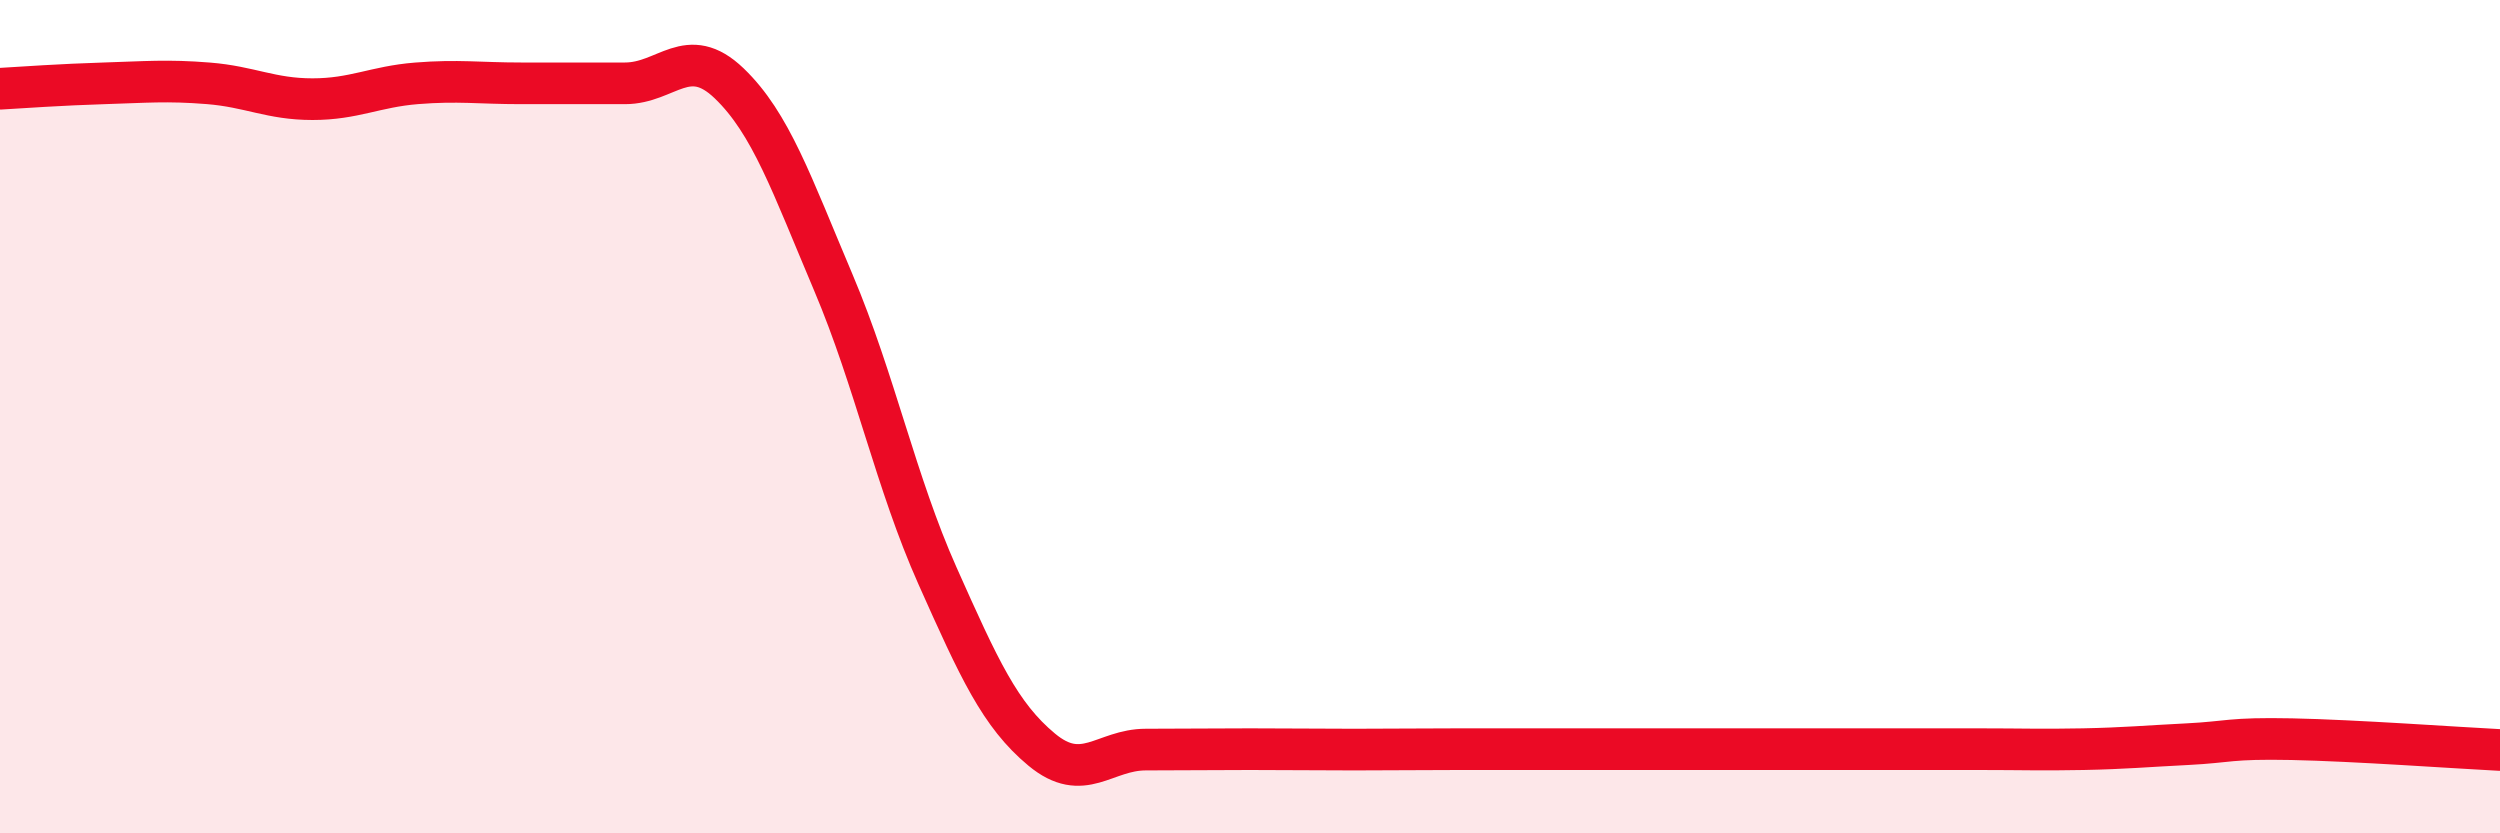
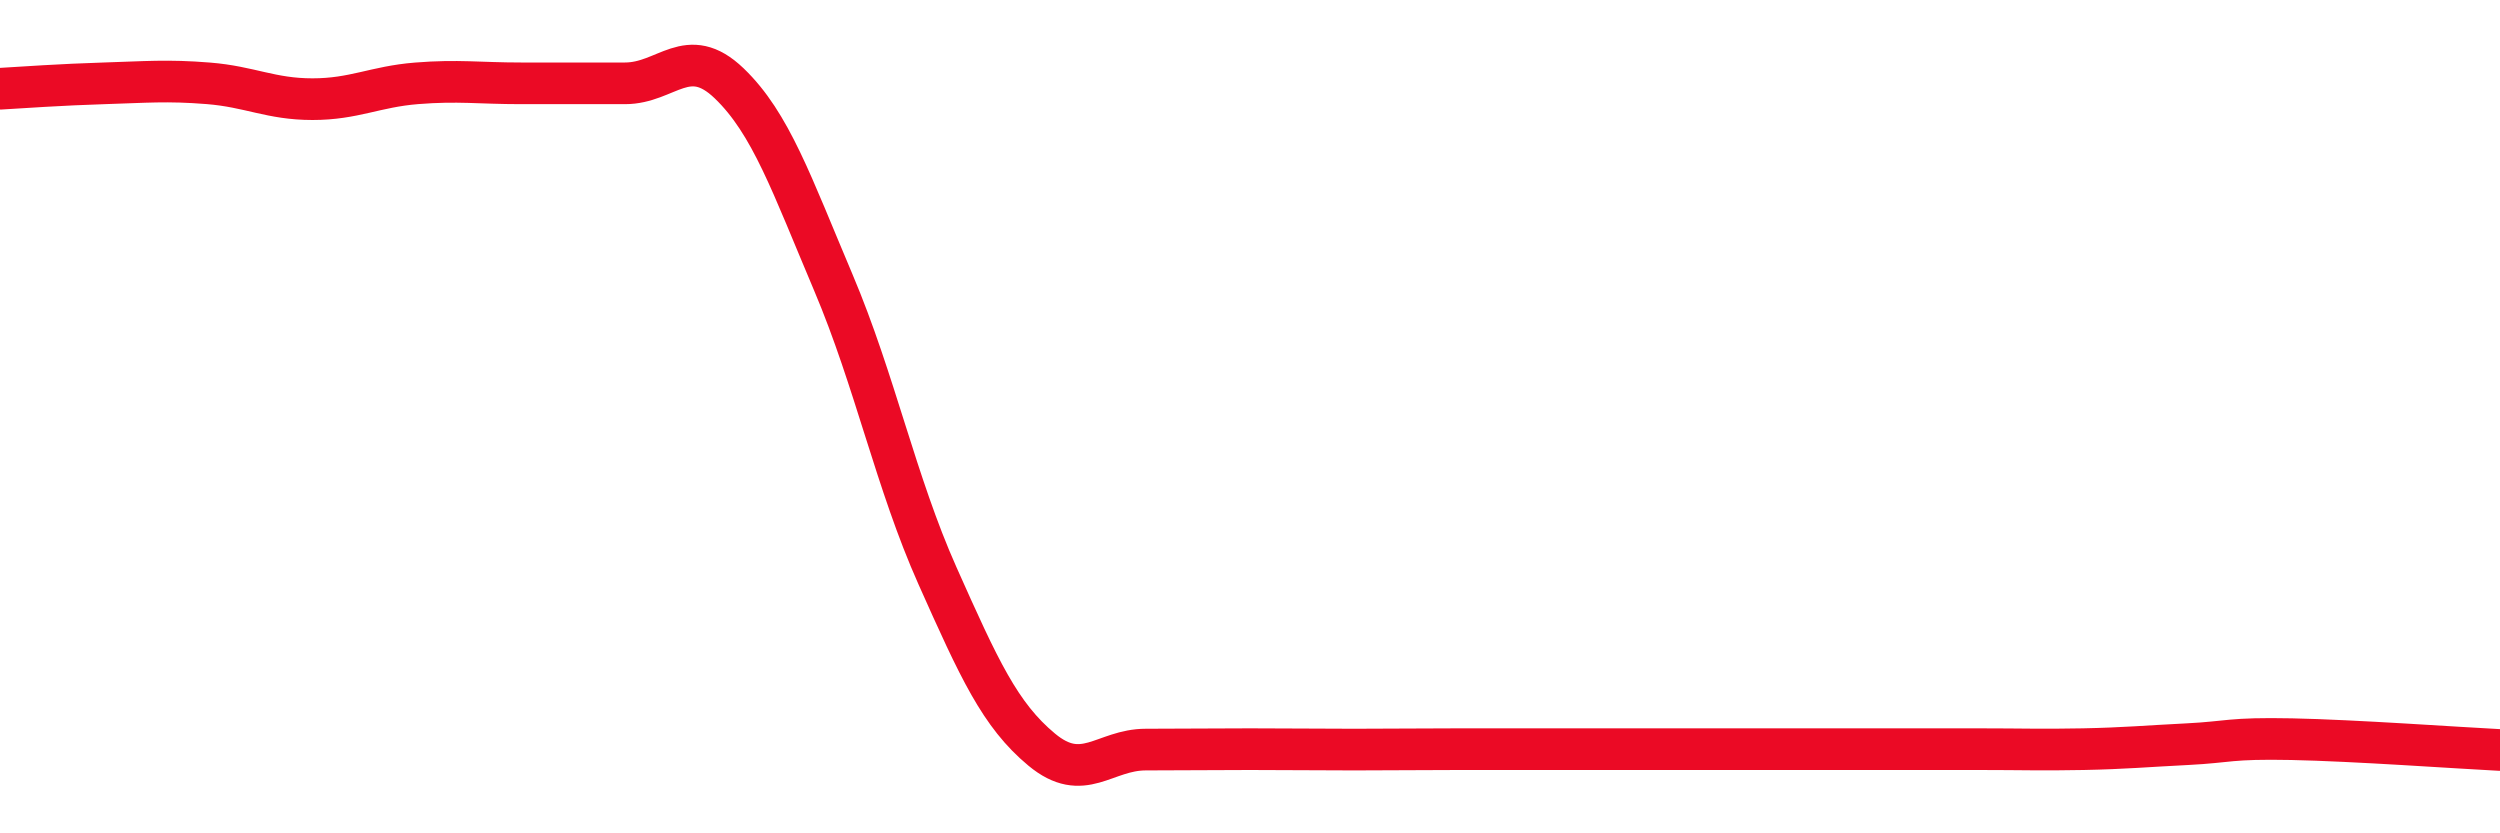
<svg xmlns="http://www.w3.org/2000/svg" width="60" height="20" viewBox="0 0 60 20">
-   <path d="M 0,2.13 C 0.5,2.1 1.5,2.03 2.5,2 C 3.5,1.97 4,1.92 5,2 C 6,2.08 6.5,2.38 7.5,2.38 C 8.5,2.38 9,2.08 10,2 C 11,1.92 11.5,2 12.5,2 C 13.5,2 14,2 15,2 C 16,2 16.5,1.04 17.5,2 C 18.5,2.96 19,4.42 20,6.78 C 21,9.14 21.5,11.58 22.5,13.82 C 23.5,16.06 24,17.16 25,17.99 C 26,18.82 26.5,17.99 27.5,17.99 C 28.5,17.99 29,17.98 30,17.98 C 31,17.98 31.5,17.99 32.5,17.99 C 33.5,17.99 34,17.98 35,17.98 C 36,17.98 36.5,17.98 37.5,17.98 C 38.5,17.98 39,17.98 40,17.98 C 41,17.98 41.5,17.98 42.5,17.98 C 43.5,17.98 44,17.98 45,17.98 C 46,17.98 46.5,17.98 47.5,17.98 C 48.5,17.98 49,18 50,17.98 C 51,17.96 51.5,17.91 52.5,17.86 C 53.5,17.81 53.5,17.71 55,17.74 C 56.5,17.77 59,17.95 60,18L60 20L0 20Z" fill="#EB0A25" opacity="0.1" stroke-linecap="round" stroke-linejoin="round" />
  <path d="M 0,2.13 C 0.5,2.1 1.5,2.03 2.5,2 C 3.5,1.97 4,1.92 5,2 C 6,2.08 6.5,2.38 7.5,2.38 C 8.5,2.38 9,2.08 10,2 C 11,1.92 11.5,2 12.5,2 C 13.5,2 14,2 15,2 C 16,2 16.5,1.04 17.5,2 C 18.5,2.96 19,4.42 20,6.78 C 21,9.14 21.5,11.58 22.5,13.82 C 23.5,16.06 24,17.16 25,17.99 C 26,18.82 26.5,17.99 27.5,17.99 C 28.5,17.99 29,17.98 30,17.98 C 31,17.98 31.5,17.99 32.5,17.99 C 33.5,17.99 34,17.98 35,17.98 C 36,17.98 36.5,17.98 37.5,17.98 C 38.5,17.98 39,17.98 40,17.98 C 41,17.98 41.5,17.98 42.5,17.98 C 43.5,17.98 44,17.98 45,17.98 C 46,17.98 46.5,17.98 47.5,17.98 C 48.5,17.98 49,18 50,17.98 C 51,17.96 51.5,17.91 52.5,17.86 C 53.5,17.81 53.5,17.71 55,17.74 C 56.5,17.77 59,17.95 60,18" stroke="#EB0A25" stroke-width="1" fill="none" stroke-linecap="round" stroke-linejoin="round" />
</svg>